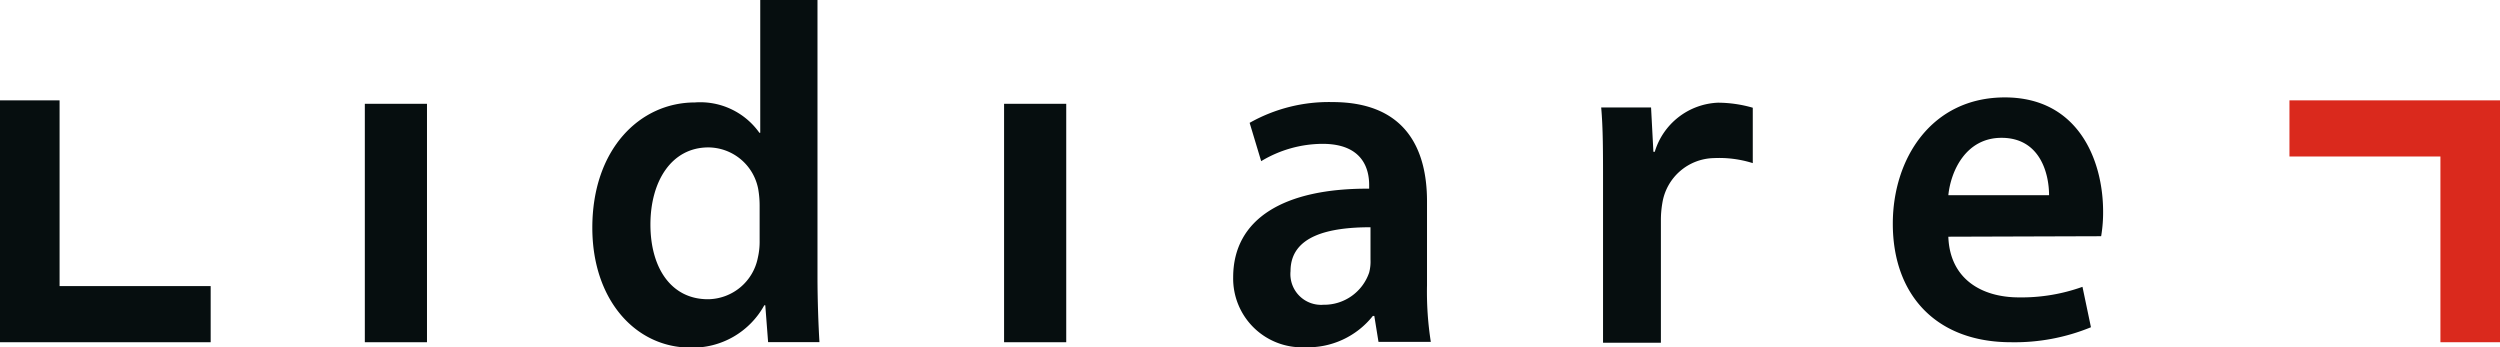
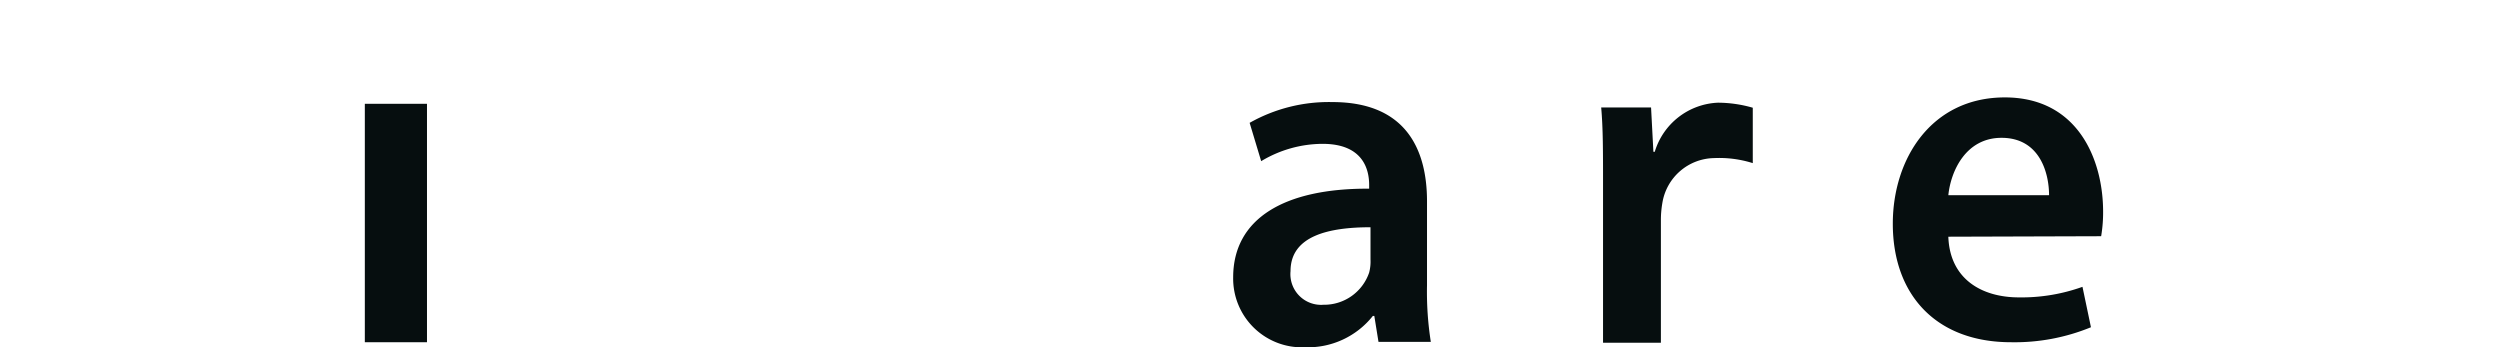
<svg xmlns="http://www.w3.org/2000/svg" viewBox="0 0 203.52 28.28">
  <defs>
    <style>.cls-1{fill:#060e0f;}.cls-2{fill:#da291d;}</style>
  </defs>
  <g id="Capa_2" data-name="Capa 2">
    <g id="Capa_1-2" data-name="Capa 1">
      <rect class="cls-1" x="29.7" y="8.45" width="5.06" height="19.41" />
-       <rect class="cls-1" x="81.74" y="8.45" width="5.06" height="19.41" />
-       <path class="cls-1" d="M66.55,0V22.48c0,2,.08,4.08.16,5.37H62.53l-.23-3h-.08a6.66,6.66,0,0,1-6,3.45c-4.48,0-8-3.88-8-9.76,0-6.4,3.87-10.2,8.35-10.2a5.9,5.9,0,0,1,5.25,2.47h.07V0ZM61.84,16.71a8,8,0,0,0-.11-1.29A4.16,4.16,0,0,0,57.67,12c-3,0-4.72,2.75-4.72,6.28s1.69,6.08,4.68,6.08A4.18,4.18,0,0,0,61.69,21a5.78,5.78,0,0,0,.15-1.42Z" />
      <path class="cls-1" d="M116.17,23.24a26.25,26.25,0,0,0,.31,4.59h-4.26l-.34-2.11h-.12a6.75,6.75,0,0,1-5.51,2.55,5.6,5.6,0,0,1-5.86-5.69c0-4.79,4.17-7.26,11.07-7.22v-.31c0-1.26-.5-3.34-3.79-3.34a9.73,9.73,0,0,0-5,1.41L101.73,10a13.11,13.11,0,0,1,6.74-1.69c6,0,7.7,3.88,7.7,8.08Zm-4.6-4.74c-3.33,0-6.51.67-6.51,3.57a2.5,2.5,0,0,0,2.68,2.74,3.87,3.87,0,0,0,3.72-2.62,3.51,3.51,0,0,0,.11-1.06Z" />
      <path class="cls-1" d="M130.5,14.91c0-2.59,0-4.47-.15-6.16h4.06l.19,3.61h.11a5.62,5.62,0,0,1,5.14-4,10.35,10.35,0,0,1,2.84.41v4.51a9.07,9.07,0,0,0-3.15-.41,4.34,4.34,0,0,0-4.21,3.65,8.18,8.18,0,0,0-.12,1.45v9.93H130.5Z" />
      <path class="cls-1" d="M158.61,19.27c.12,3.45,2.72,4.94,5.75,4.94a14.7,14.7,0,0,0,5.17-.86l.69,3.29a16.33,16.33,0,0,1-6.51,1.22c-6.05,0-9.62-3.81-9.62-9.65,0-5.3,3.15-10.28,9.12-10.28s8,5.1,8,9.3a11.66,11.66,0,0,1-.16,2Zm8.2-3.38c0-1.76-.73-4.67-3.87-4.67-2.91,0-4.13,2.71-4.33,4.67Z" />
-       <polygon class="cls-2" points="186.38 8.17 186.38 12.74 198.67 12.74 198.67 27.86 203.52 27.86 203.52 12.74 203.52 10.71 203.52 8.17 186.38 8.17" />
-       <polygon class="cls-1" points="17.15 27.86 17.15 23.29 4.85 23.29 4.85 8.17 0 8.17 0 23.29 0 25.32 0 27.86 17.15 27.86" />
    </g>
  </g>
</svg>